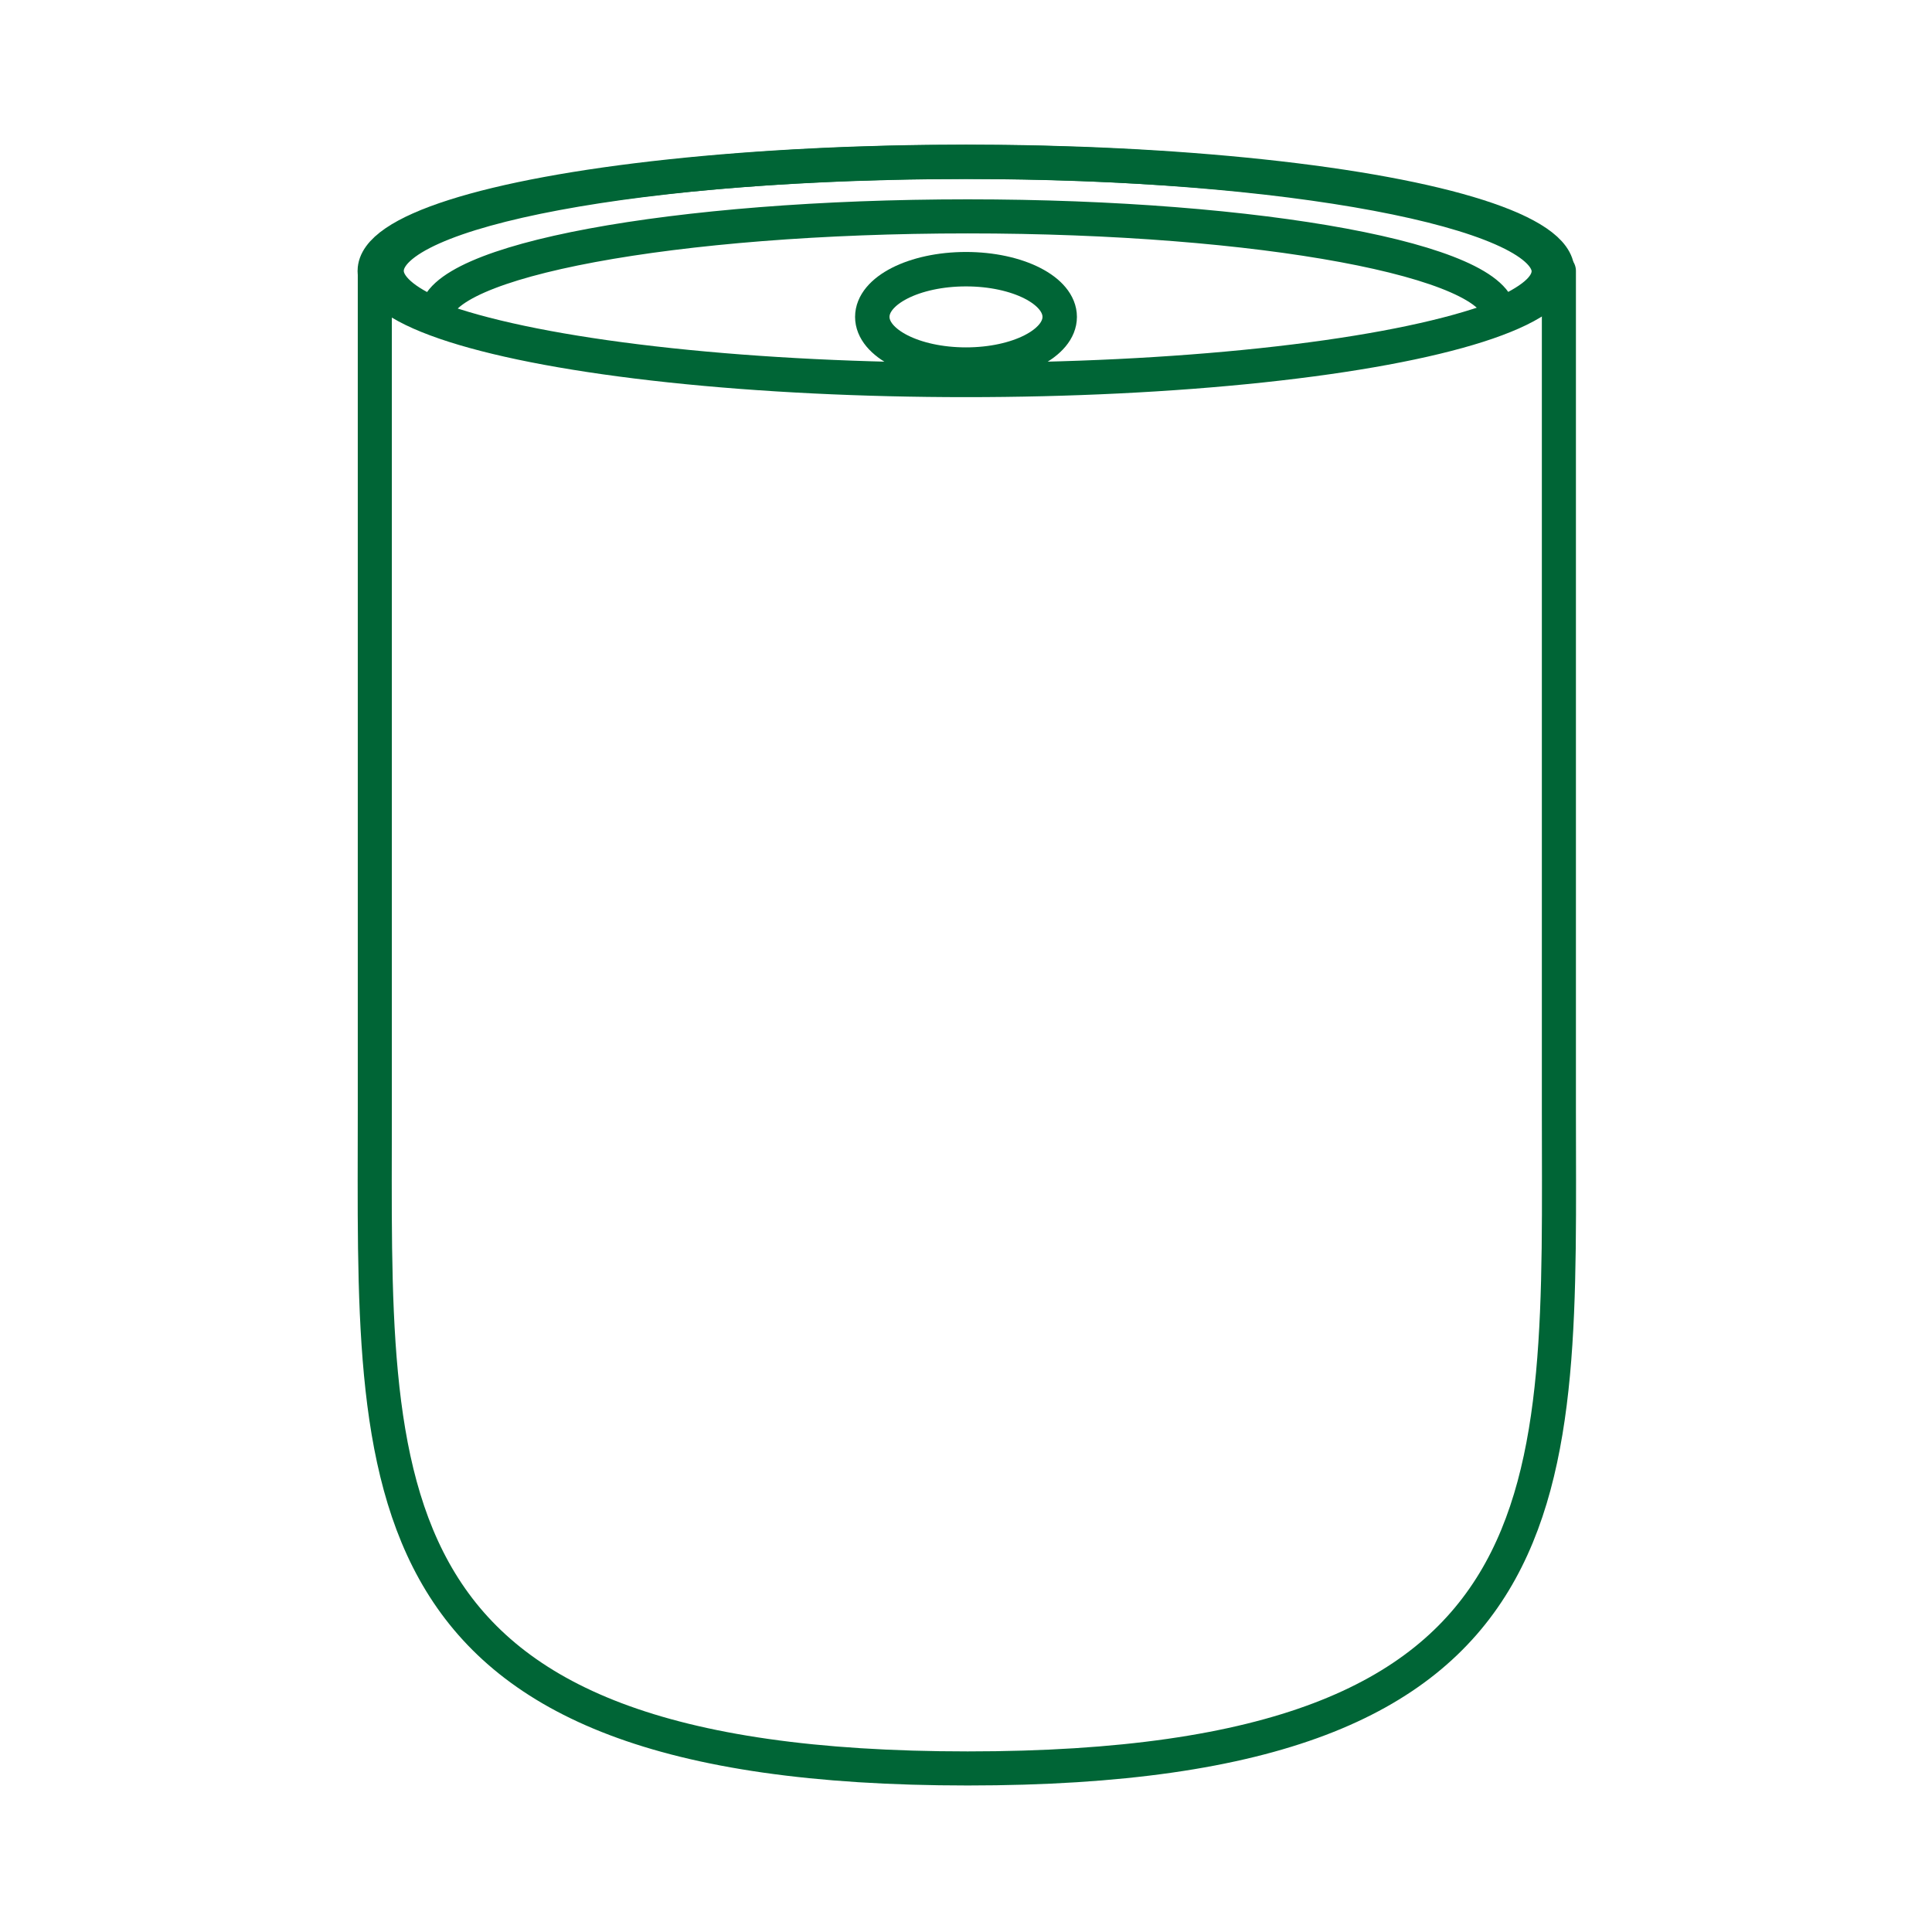
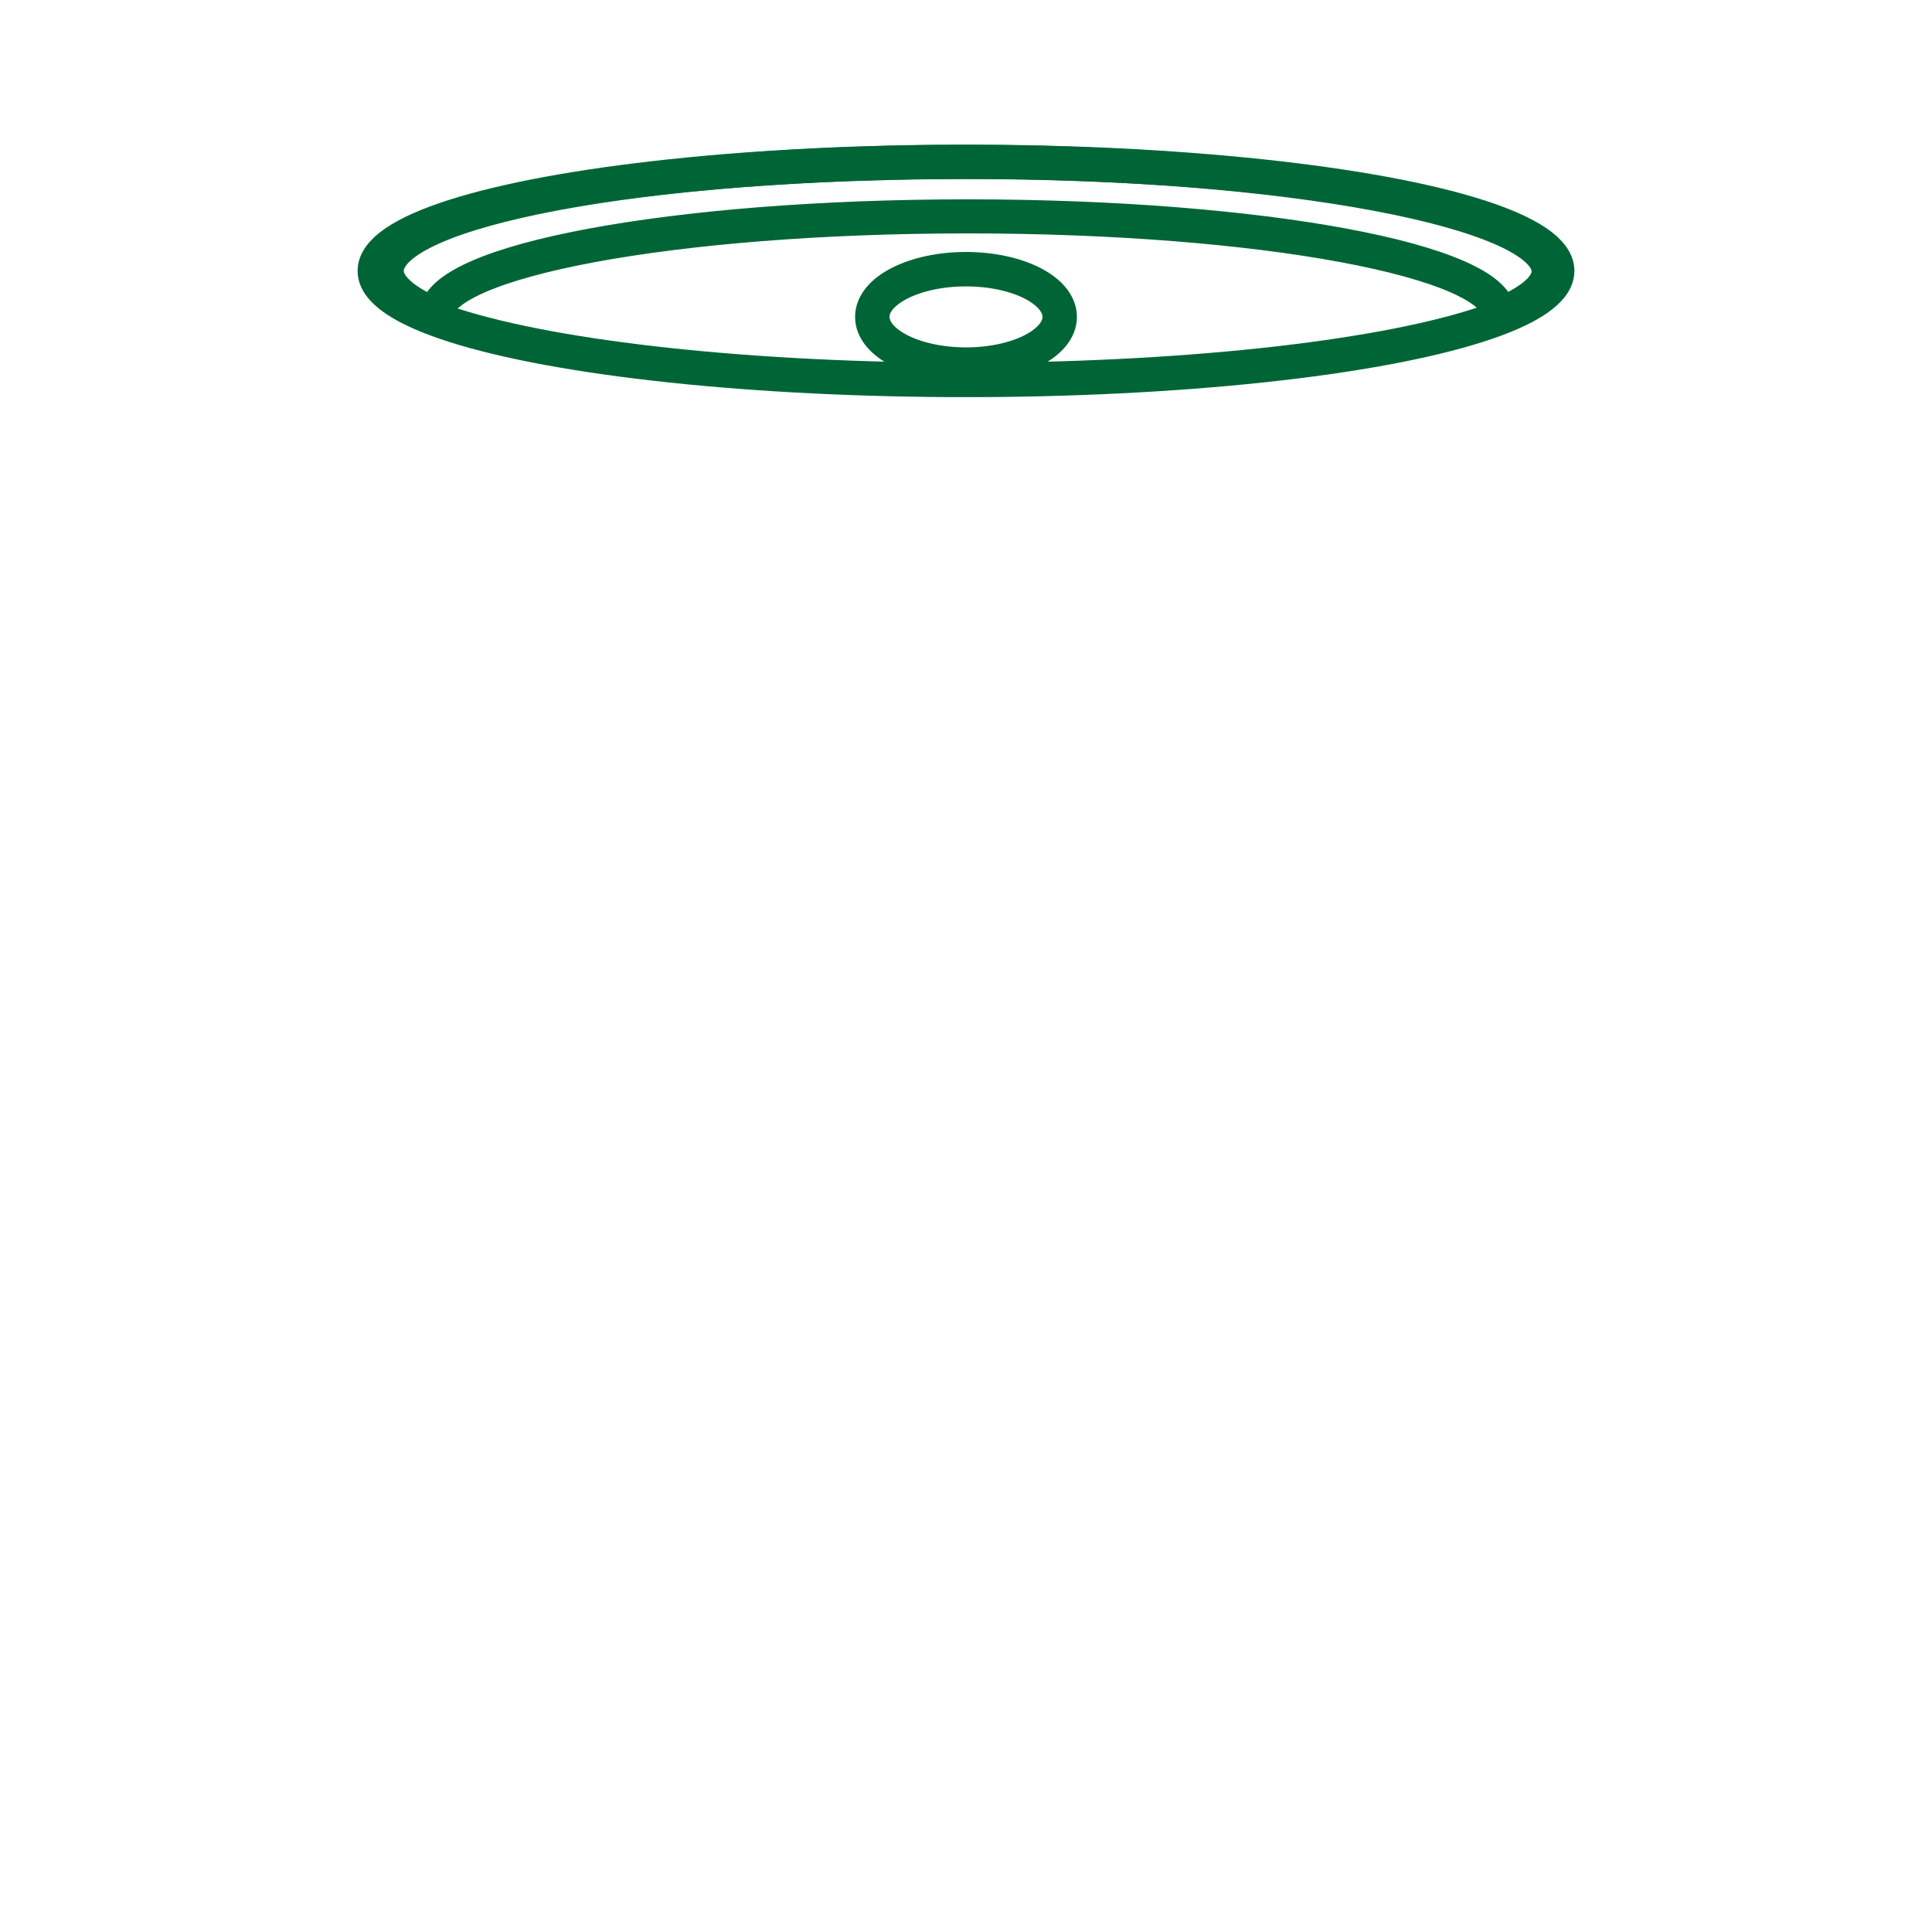
<svg xmlns="http://www.w3.org/2000/svg" version="1.1" id="レイヤー_1" x="0px" y="0px" viewBox="0 0 113.4 113.4" style="enable-background:new 0 0 113.4 113.4;" xml:space="preserve">
  <style type="text/css">
	.st0{fill:none;stroke:#006536;stroke-width:2;stroke-linecap:round;stroke-linejoin:round;stroke-miterlimit:10;}
	.st1{fill:none;stroke:#006536;stroke-width:2.021;stroke-linecap:round;stroke-linejoin:round;stroke-miterlimit:10;}
</style>
  <g>
-     <path class="st0" d="M91.5,15.9v49.3c0,22.3,1.4,38.6-34.7,38.6S22,87.5,22,65.2V15.9" />
    <ellipse class="st1" cx="56.7" cy="15.9" rx="34.7" ry="6.4" />
    <path class="st0" d="M56.7,9.5c-18.8,0-34,2.8-34,6.4c0,0.9,1,1.8,2.9,2.6c0,0,0,0,0,0c0-3.2,14-5.8,31.2-5.8   c17.2,0,31.2,2.6,31.2,5.8c0,0,0,0,0,0c1.8-0.8,2.9-1.6,2.9-2.6C90.8,12.4,75.5,9.5,56.7,9.5z" />
    <ellipse class="st1" cx="56.7" cy="18.6" rx="5.5" ry="2.8" />
  </g>
</svg>